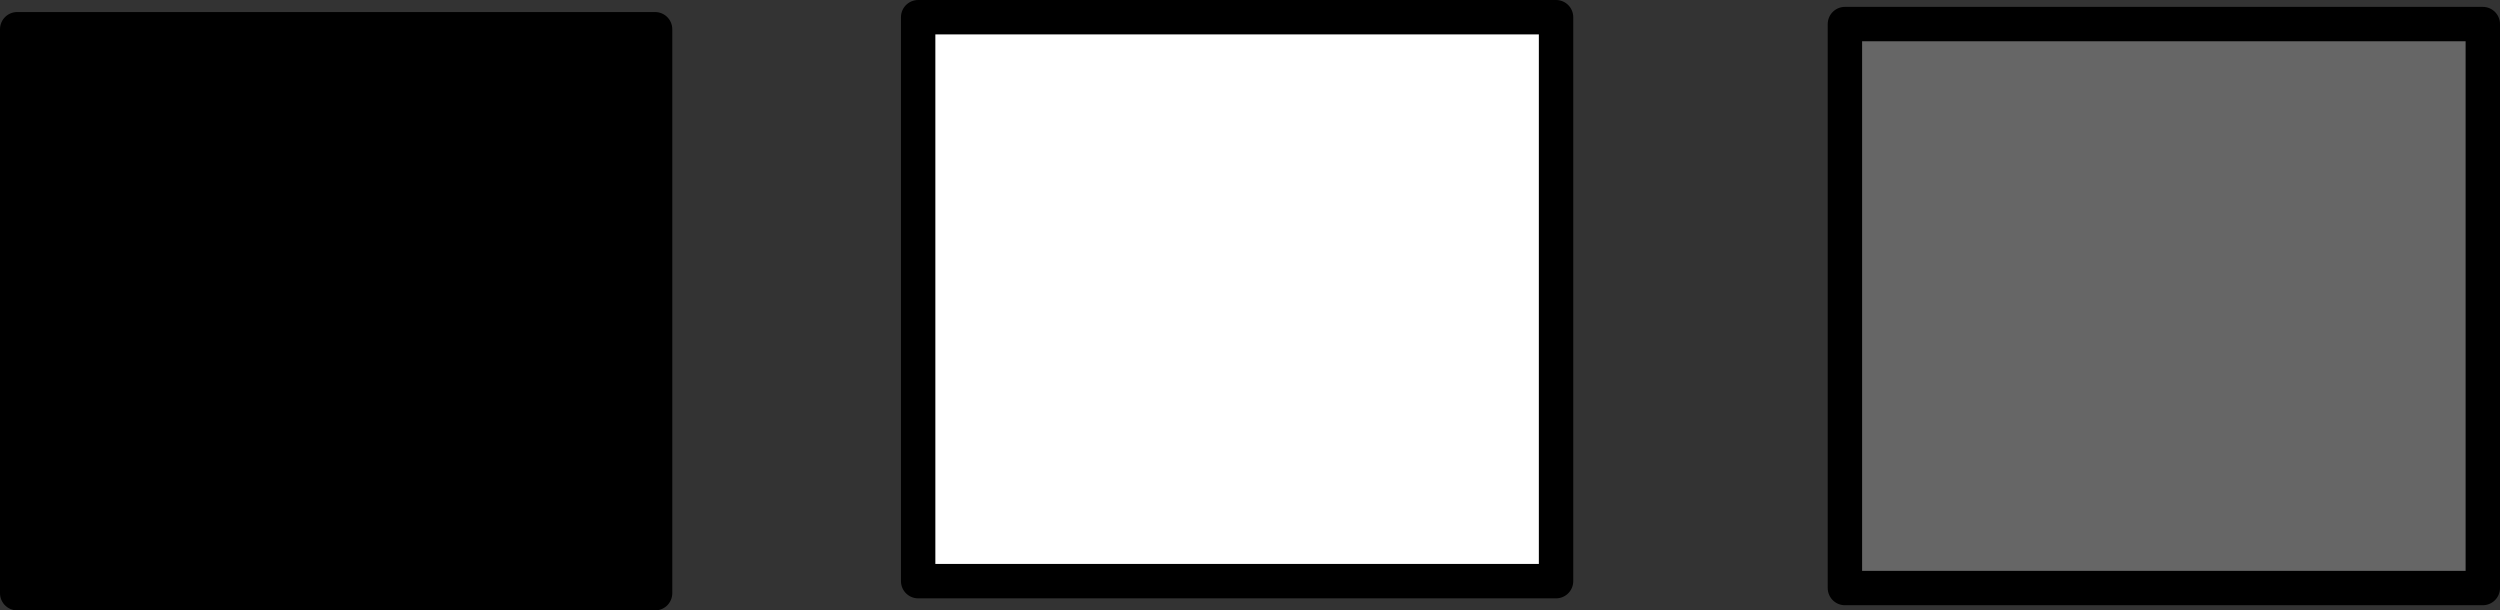
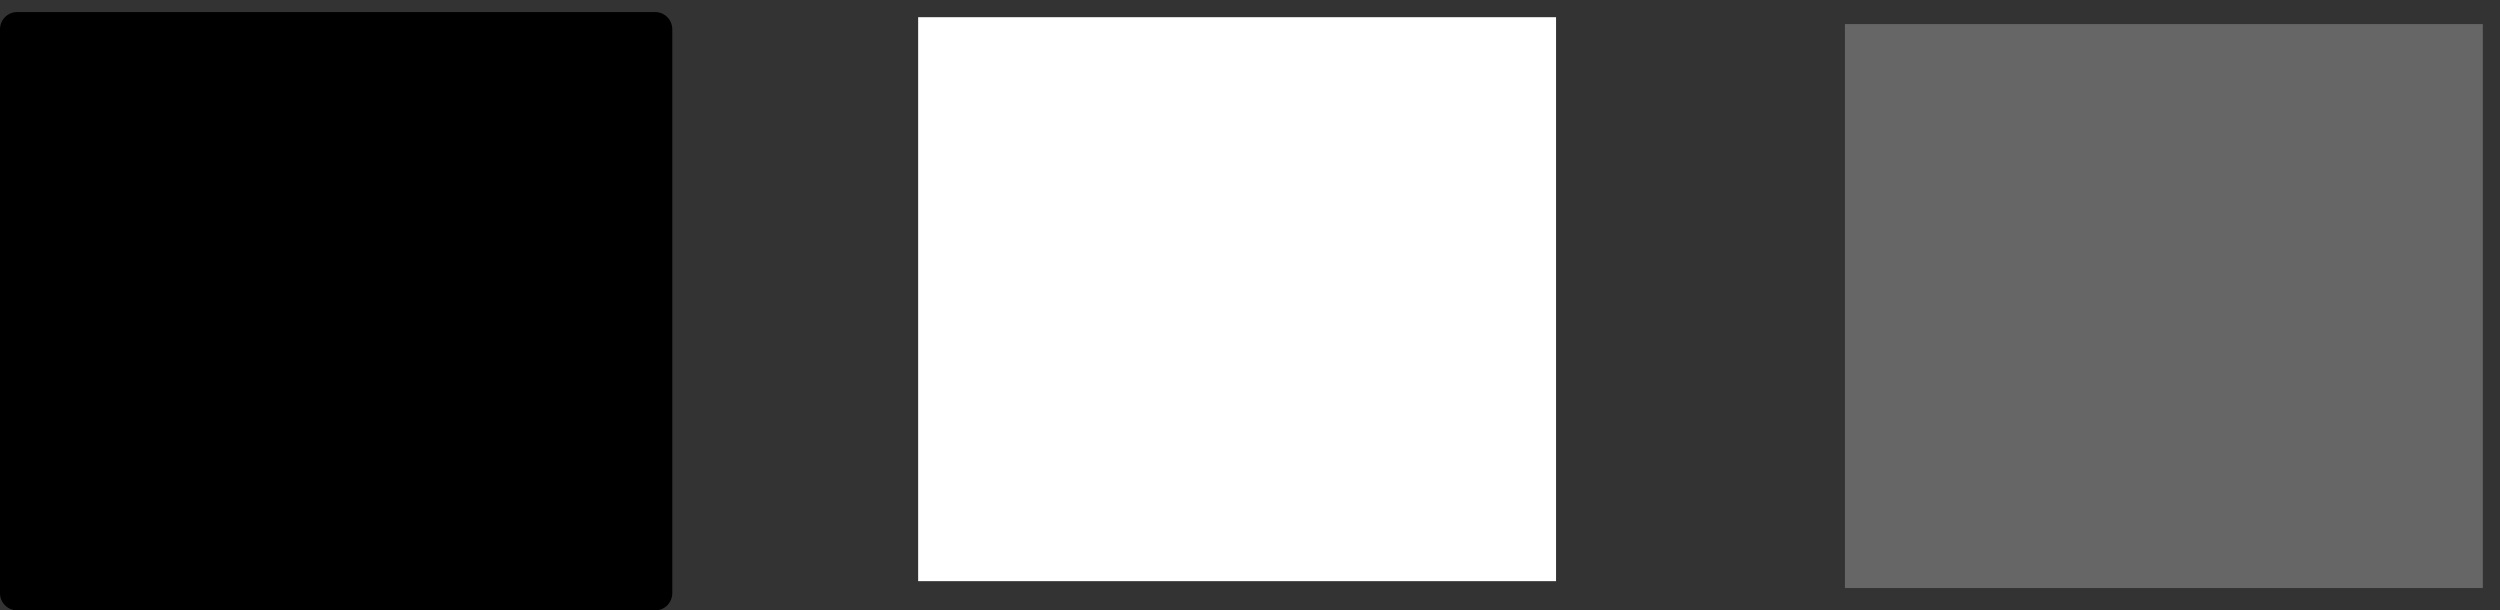
<svg xmlns="http://www.w3.org/2000/svg" height="17.75px" width="72.7px">
  <rect width="100%" height="100%" fill="#333333" stroke="none" />
  <g transform="matrix(1.0, 0.0, 0.0, 1.0, 32.05, -38.85)">
    <path d="M13.2 55.75 L-5.35 55.75 -5.35 39.35 13.2 39.35 13.2 55.75" fill="#ffffff" fill-rule="evenodd" stroke="none" />
    <path d="M-13.0 39.7 L-13.0 56.1 -31.55 56.1 -31.55 39.7 -13.0 39.7" fill="#000000" fill-rule="evenodd" stroke="none" />
    <path d="M40.15 39.55 L40.15 55.95 21.6 55.95 21.6 39.55 40.15 39.55" fill="#666666" fill-rule="evenodd" stroke="none" />
    <path d="M-13.0 39.7 L-13.0 56.1 -31.55 56.1 -31.55 39.7 -13.0 39.7" fill="none" stroke="#000000" stroke-linecap="round" stroke-linejoin="round" stroke-width="1.0" />
-     <path d="M40.15 39.55 L40.15 55.95 21.6 55.95 21.6 39.55 40.15 39.55 M13.2 55.75 L-5.35 55.75 -5.35 39.35 13.2 39.35 13.2 55.75" fill="none" stroke="#000000" stroke-linecap="round" stroke-linejoin="round" stroke-width="1.0" />
  </g>
</svg>